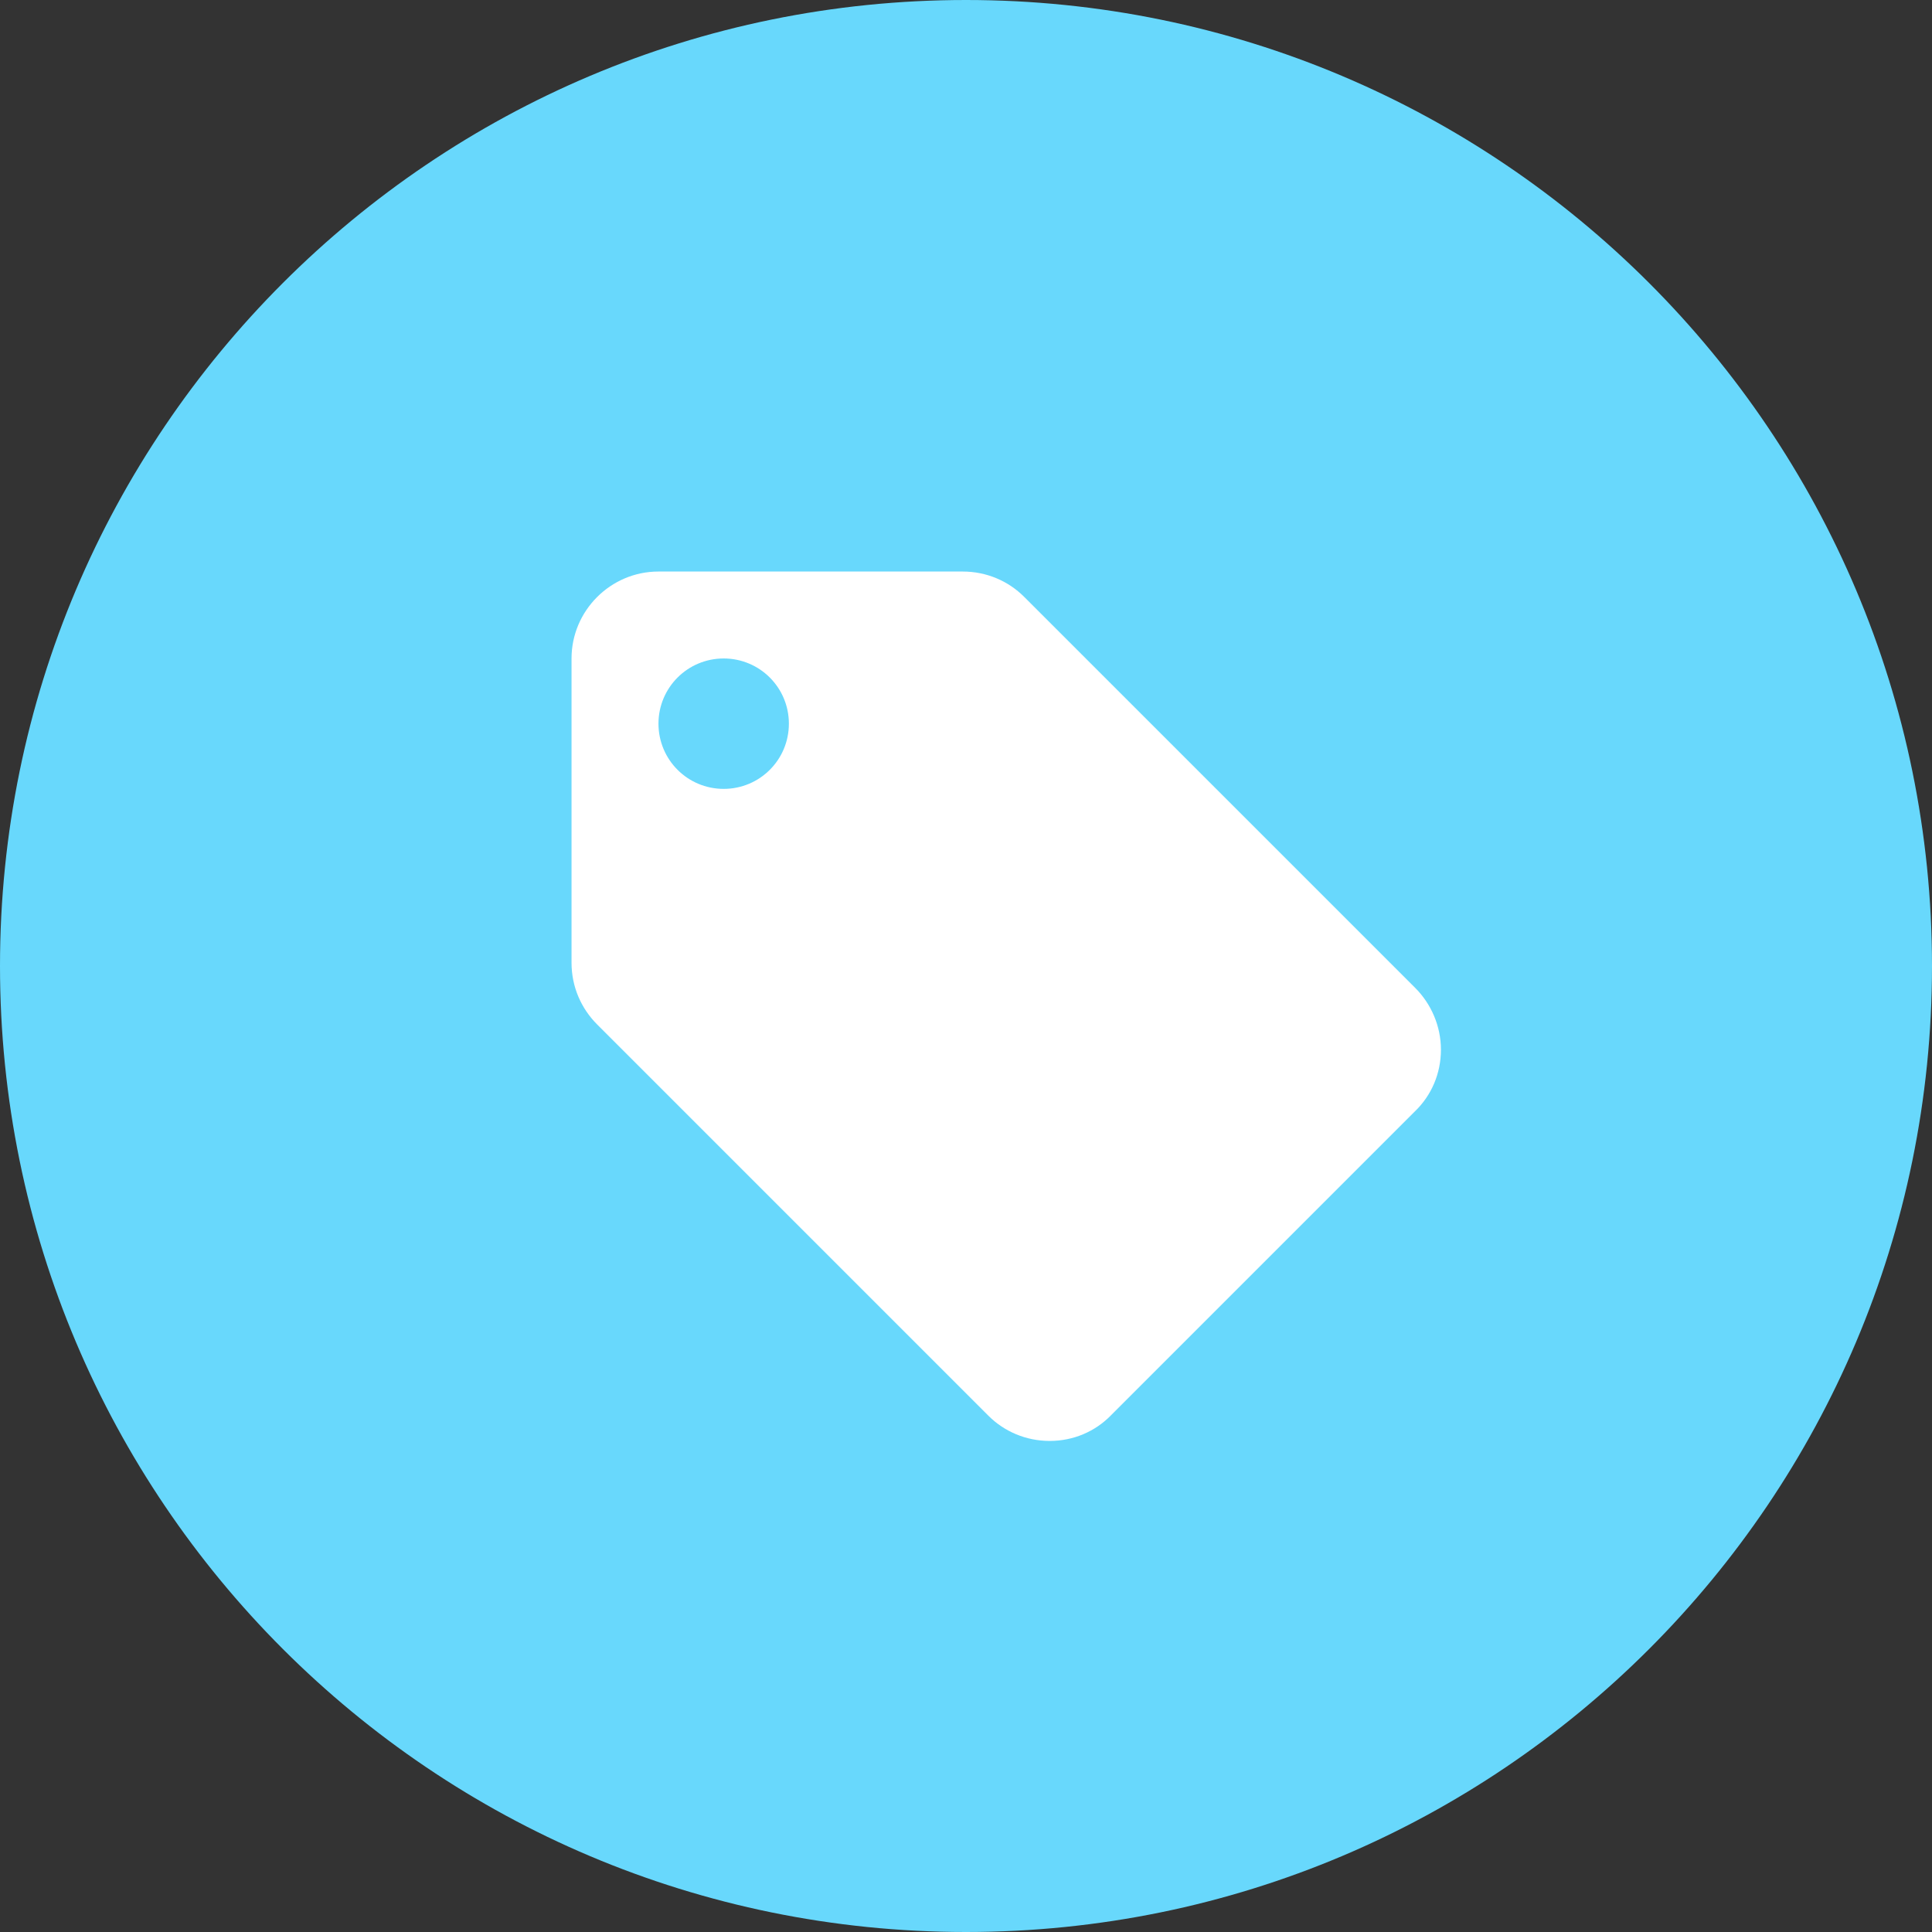
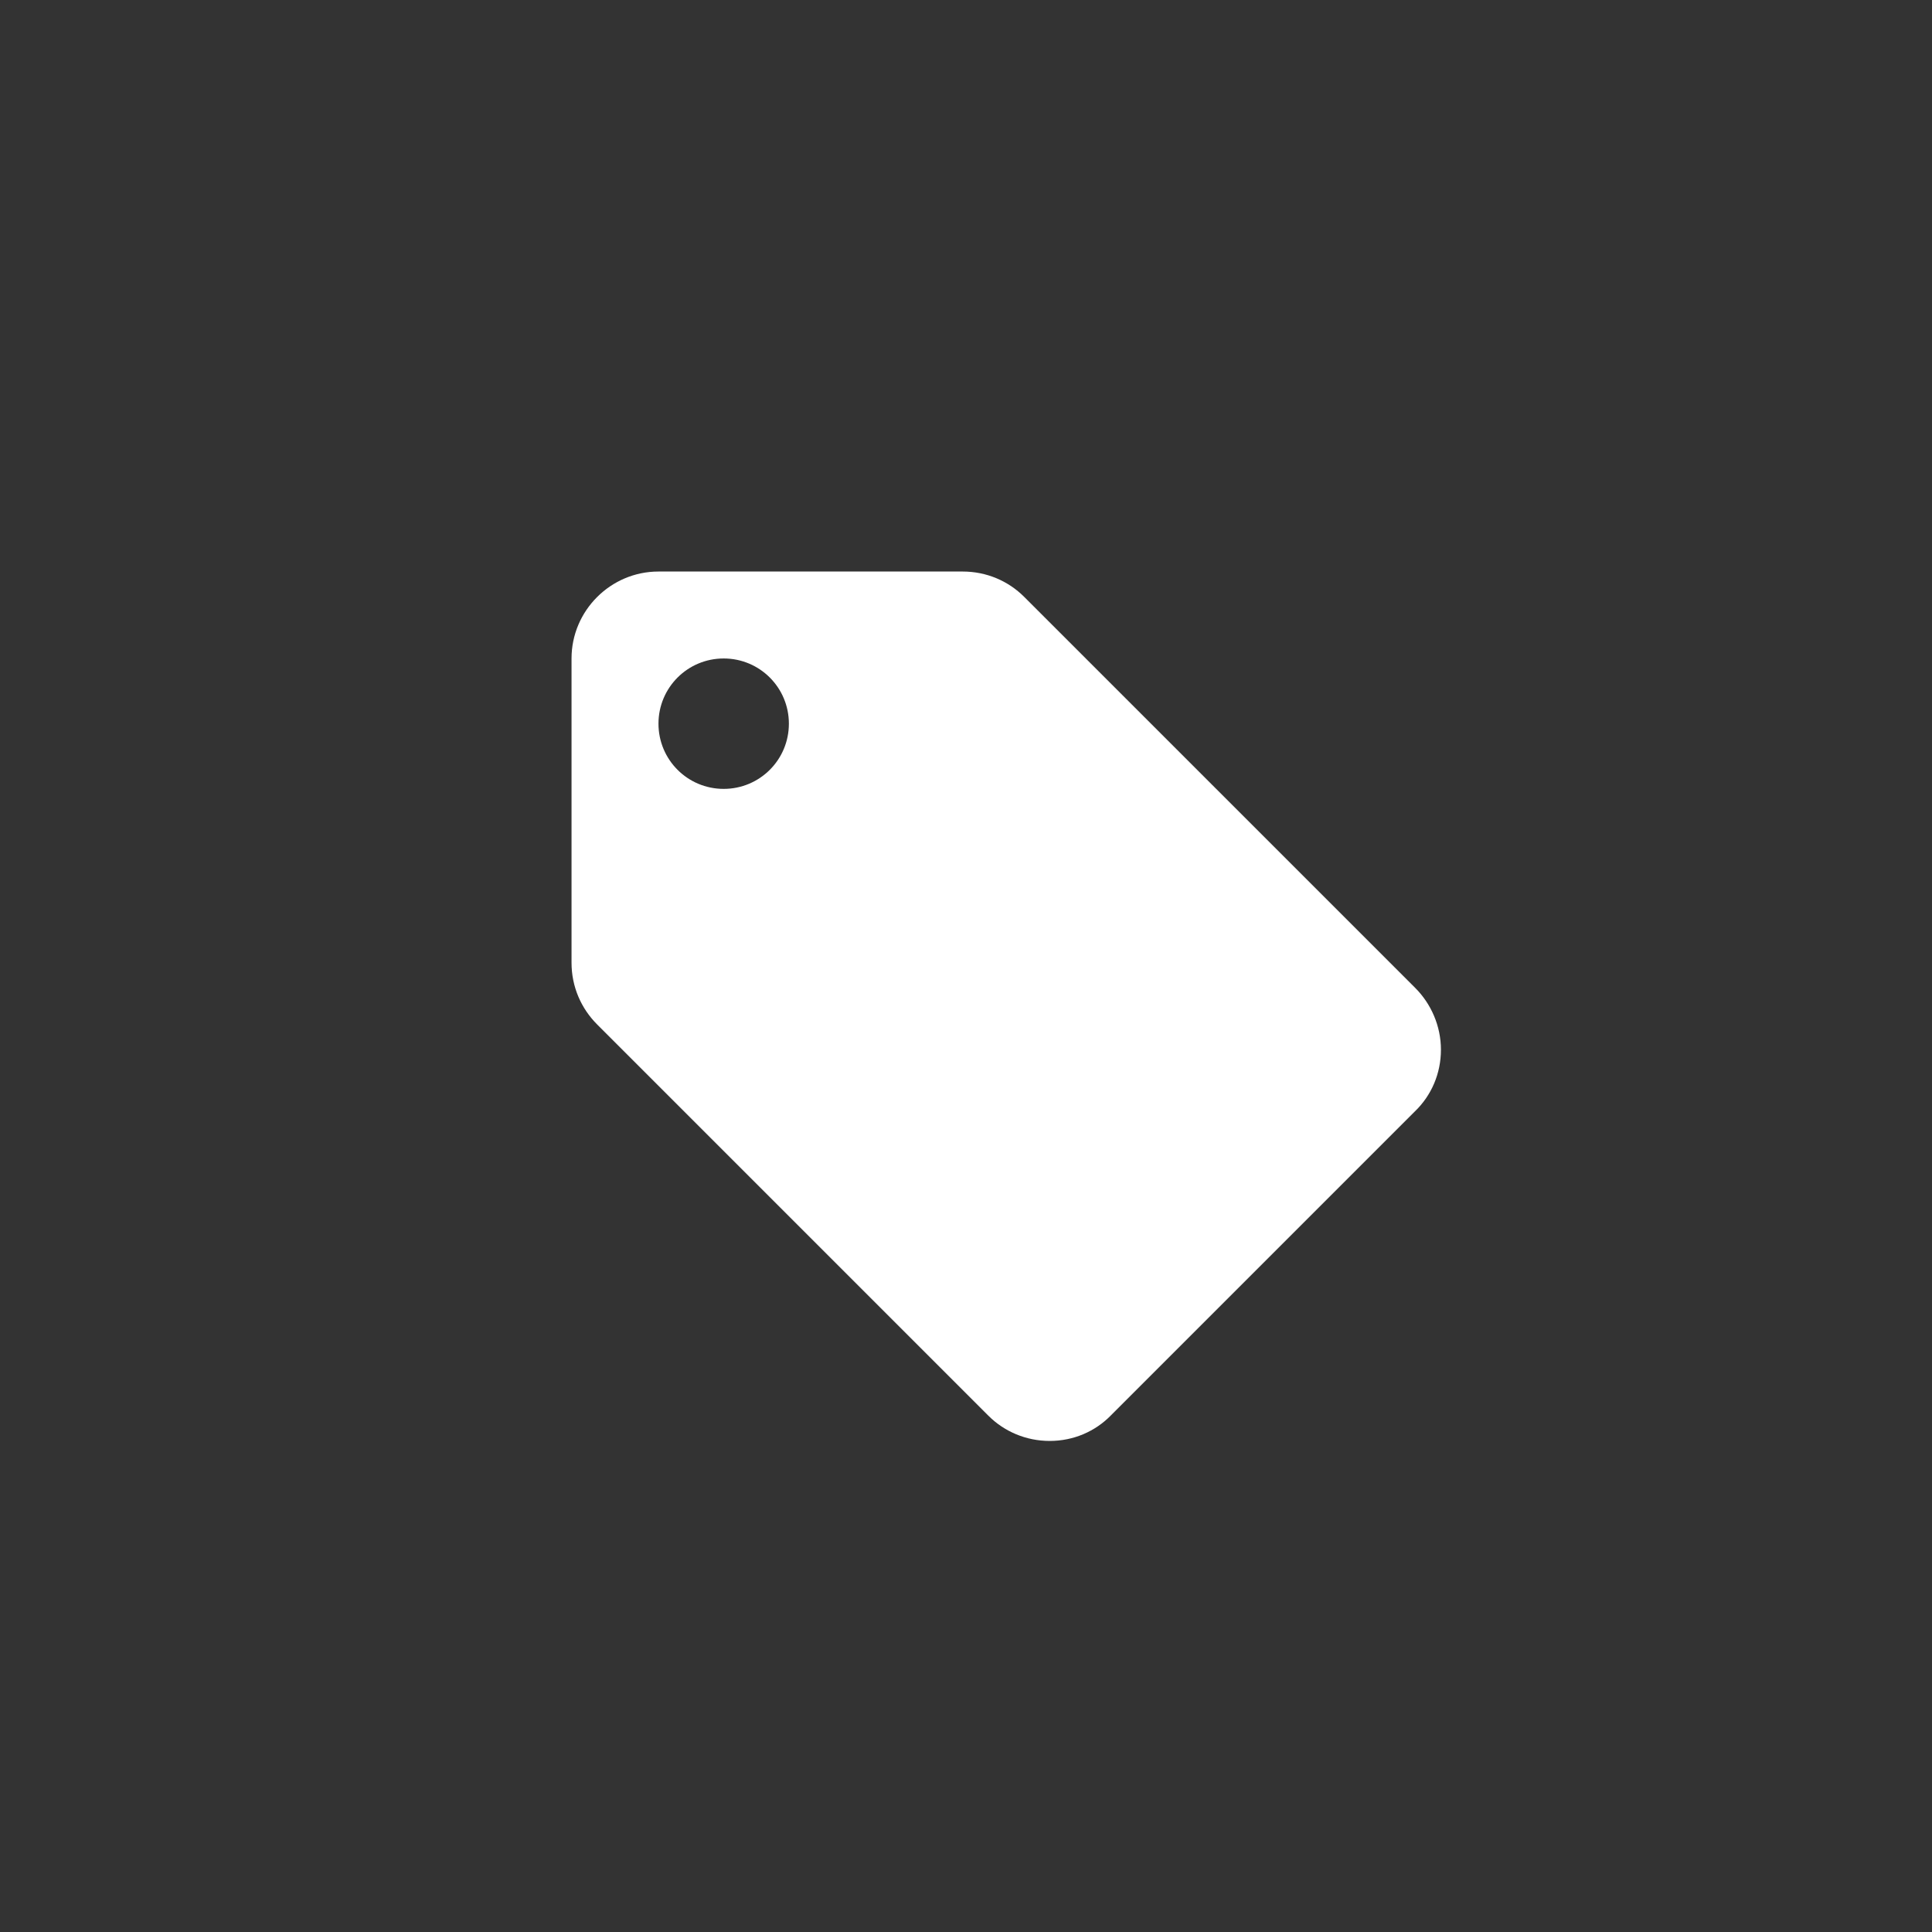
<svg xmlns="http://www.w3.org/2000/svg" width="40" height="40" viewBox="0 0 40 40" fill="none">
  <rect x="0" y="0" width="40" height="40" fill="#333333" stroke="none" />
-   <path d="M20 40C31.046 40 40 31.046 40 20C40 8.954 31.046 0 20 0C8.954 0 0 8.954 0 20C0 31.046 8.954 40 20 40Z" fill="#68D8FC" />
  <path fill-rule="evenodd" clip-rule="evenodd" d="M29.302 20.455L21.202 12.355C20.878 12.031 20.428 11.833 19.933 11.833H13.633C12.643 11.833 11.833 12.643 11.833 13.633V19.933C11.833 20.428 12.031 20.878 12.364 21.211L20.464 29.311C20.788 29.635 21.238 29.833 21.733 29.833C22.228 29.833 22.678 29.635 23.002 29.302L29.302 23.002C29.635 22.678 29.833 22.228 29.833 21.733C29.833 21.238 29.626 20.779 29.302 20.455ZM14.983 16.333C14.236 16.333 13.633 15.73 13.633 14.983C13.633 14.236 14.236 13.633 14.983 13.633C15.73 13.633 16.333 14.236 16.333 14.983C16.333 15.73 15.73 16.333 14.983 16.333Z" fill="white" />
</svg>